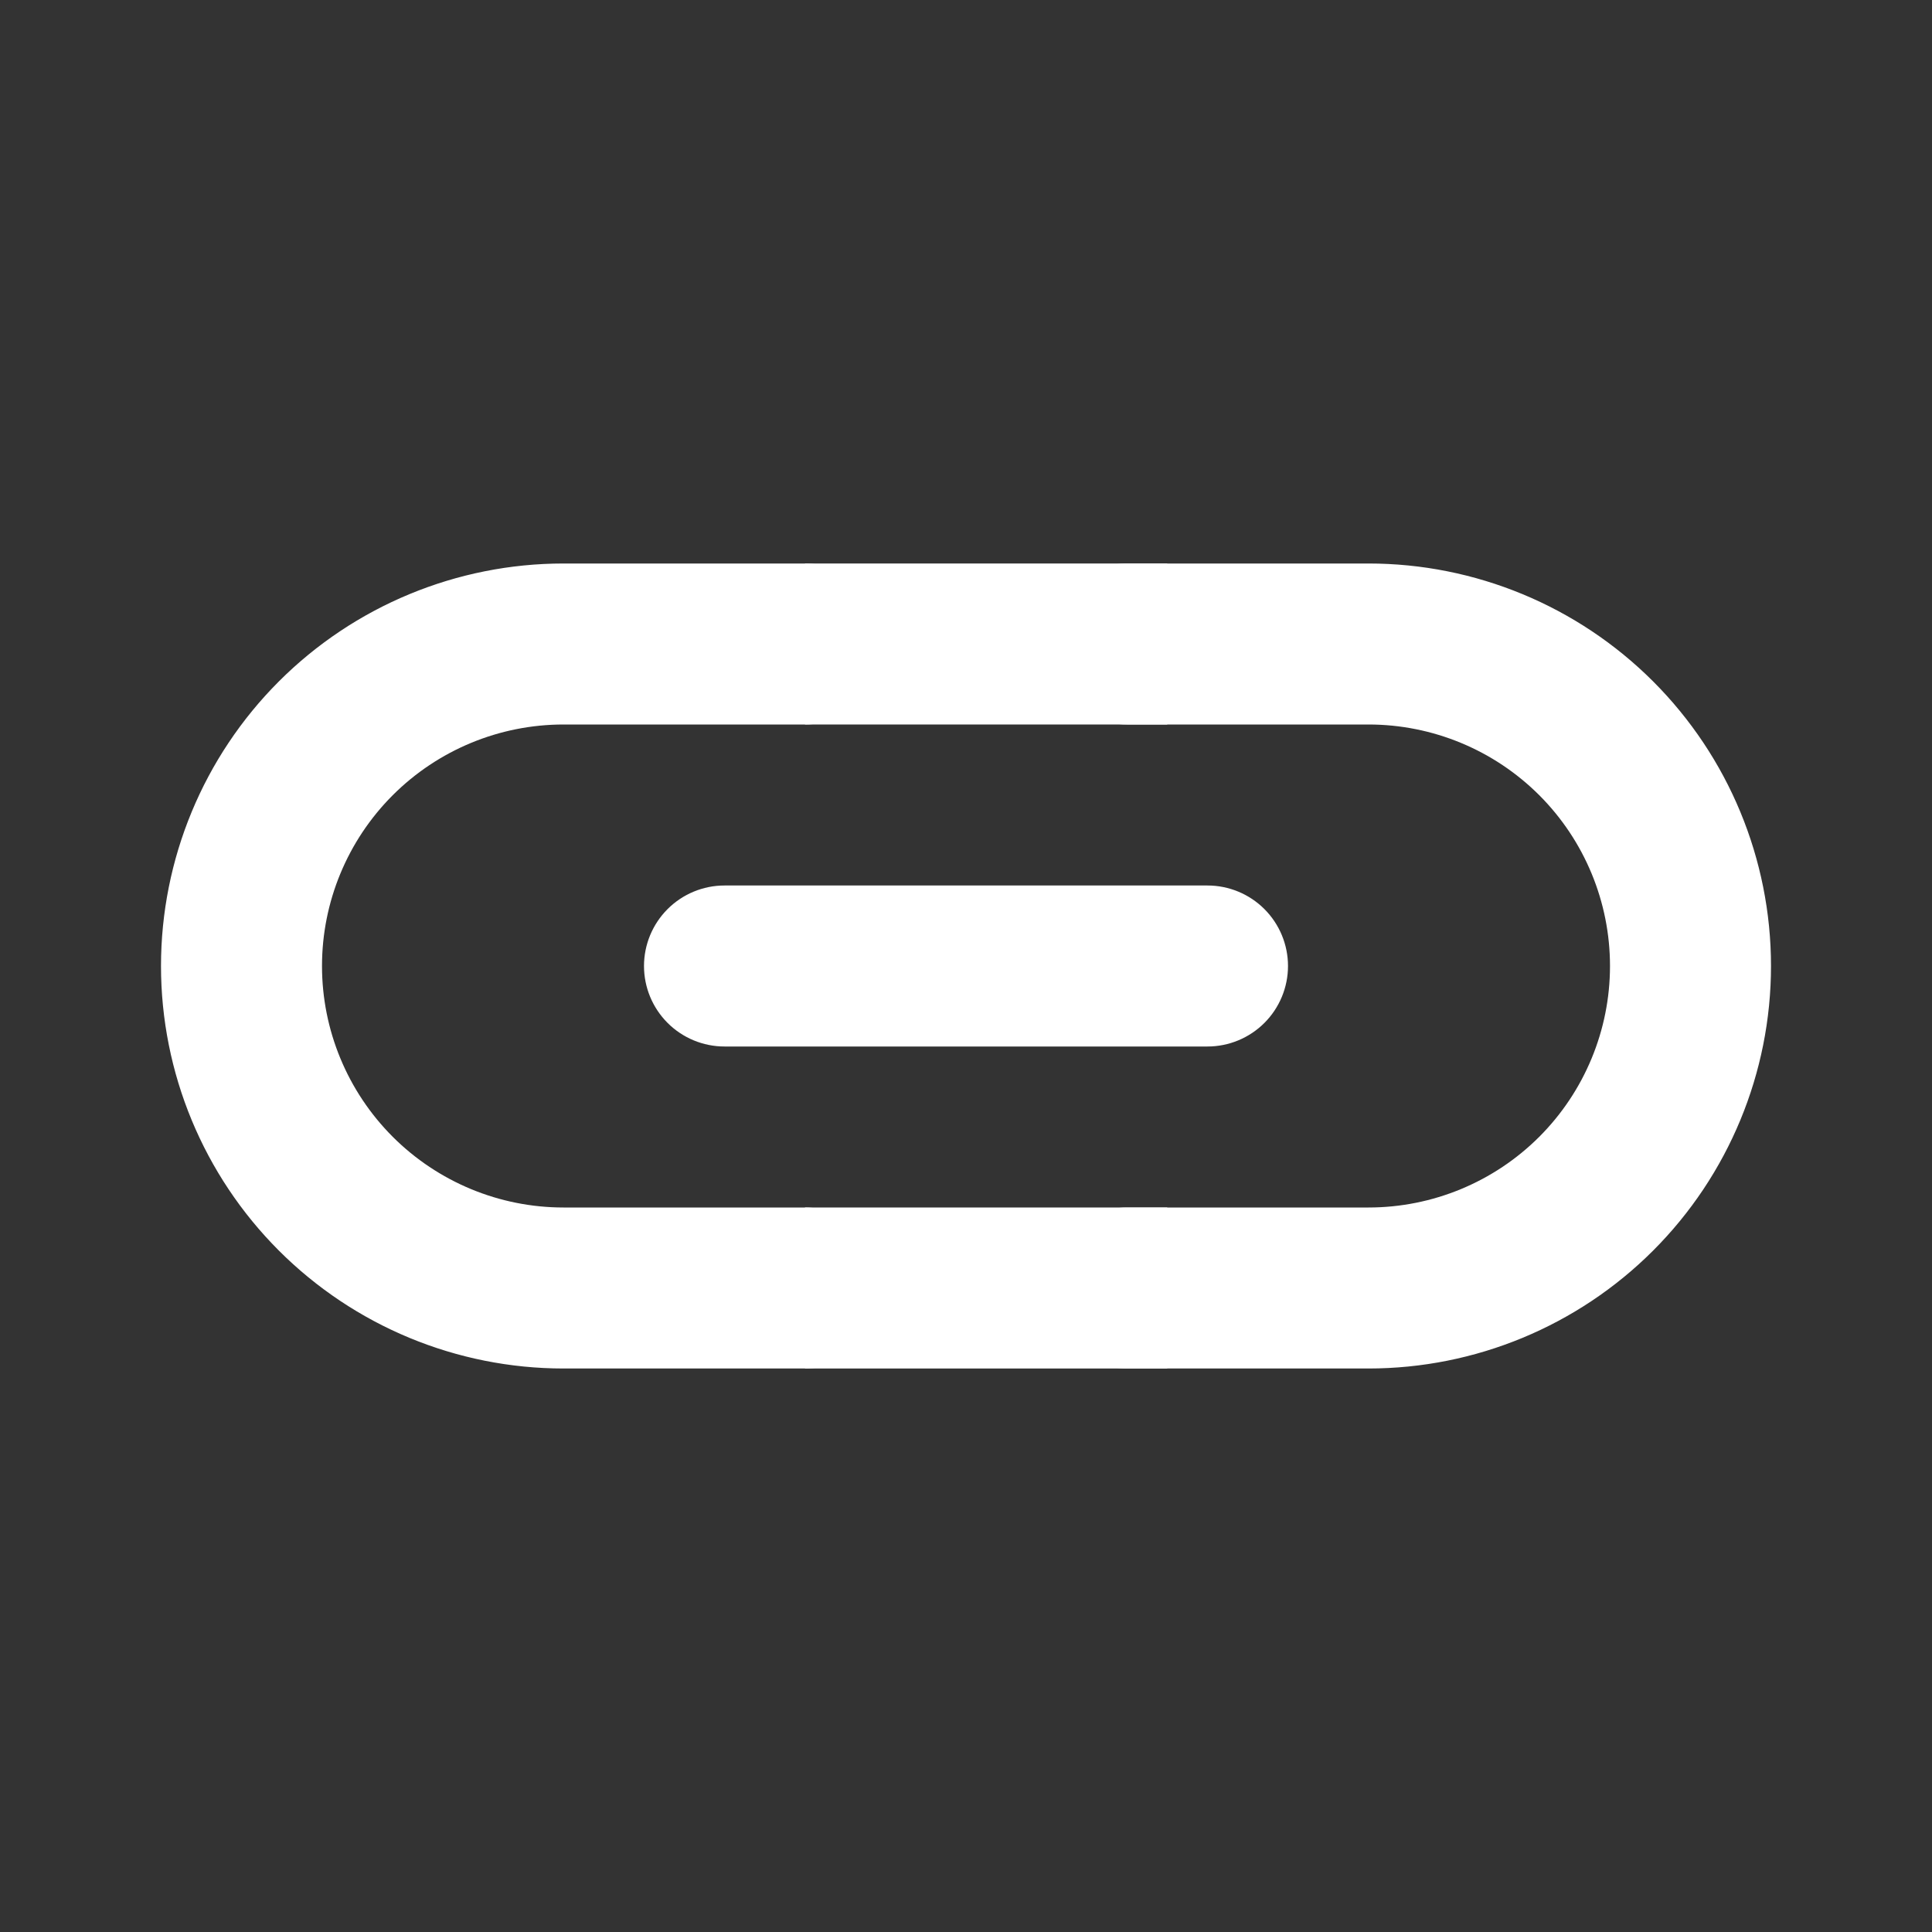
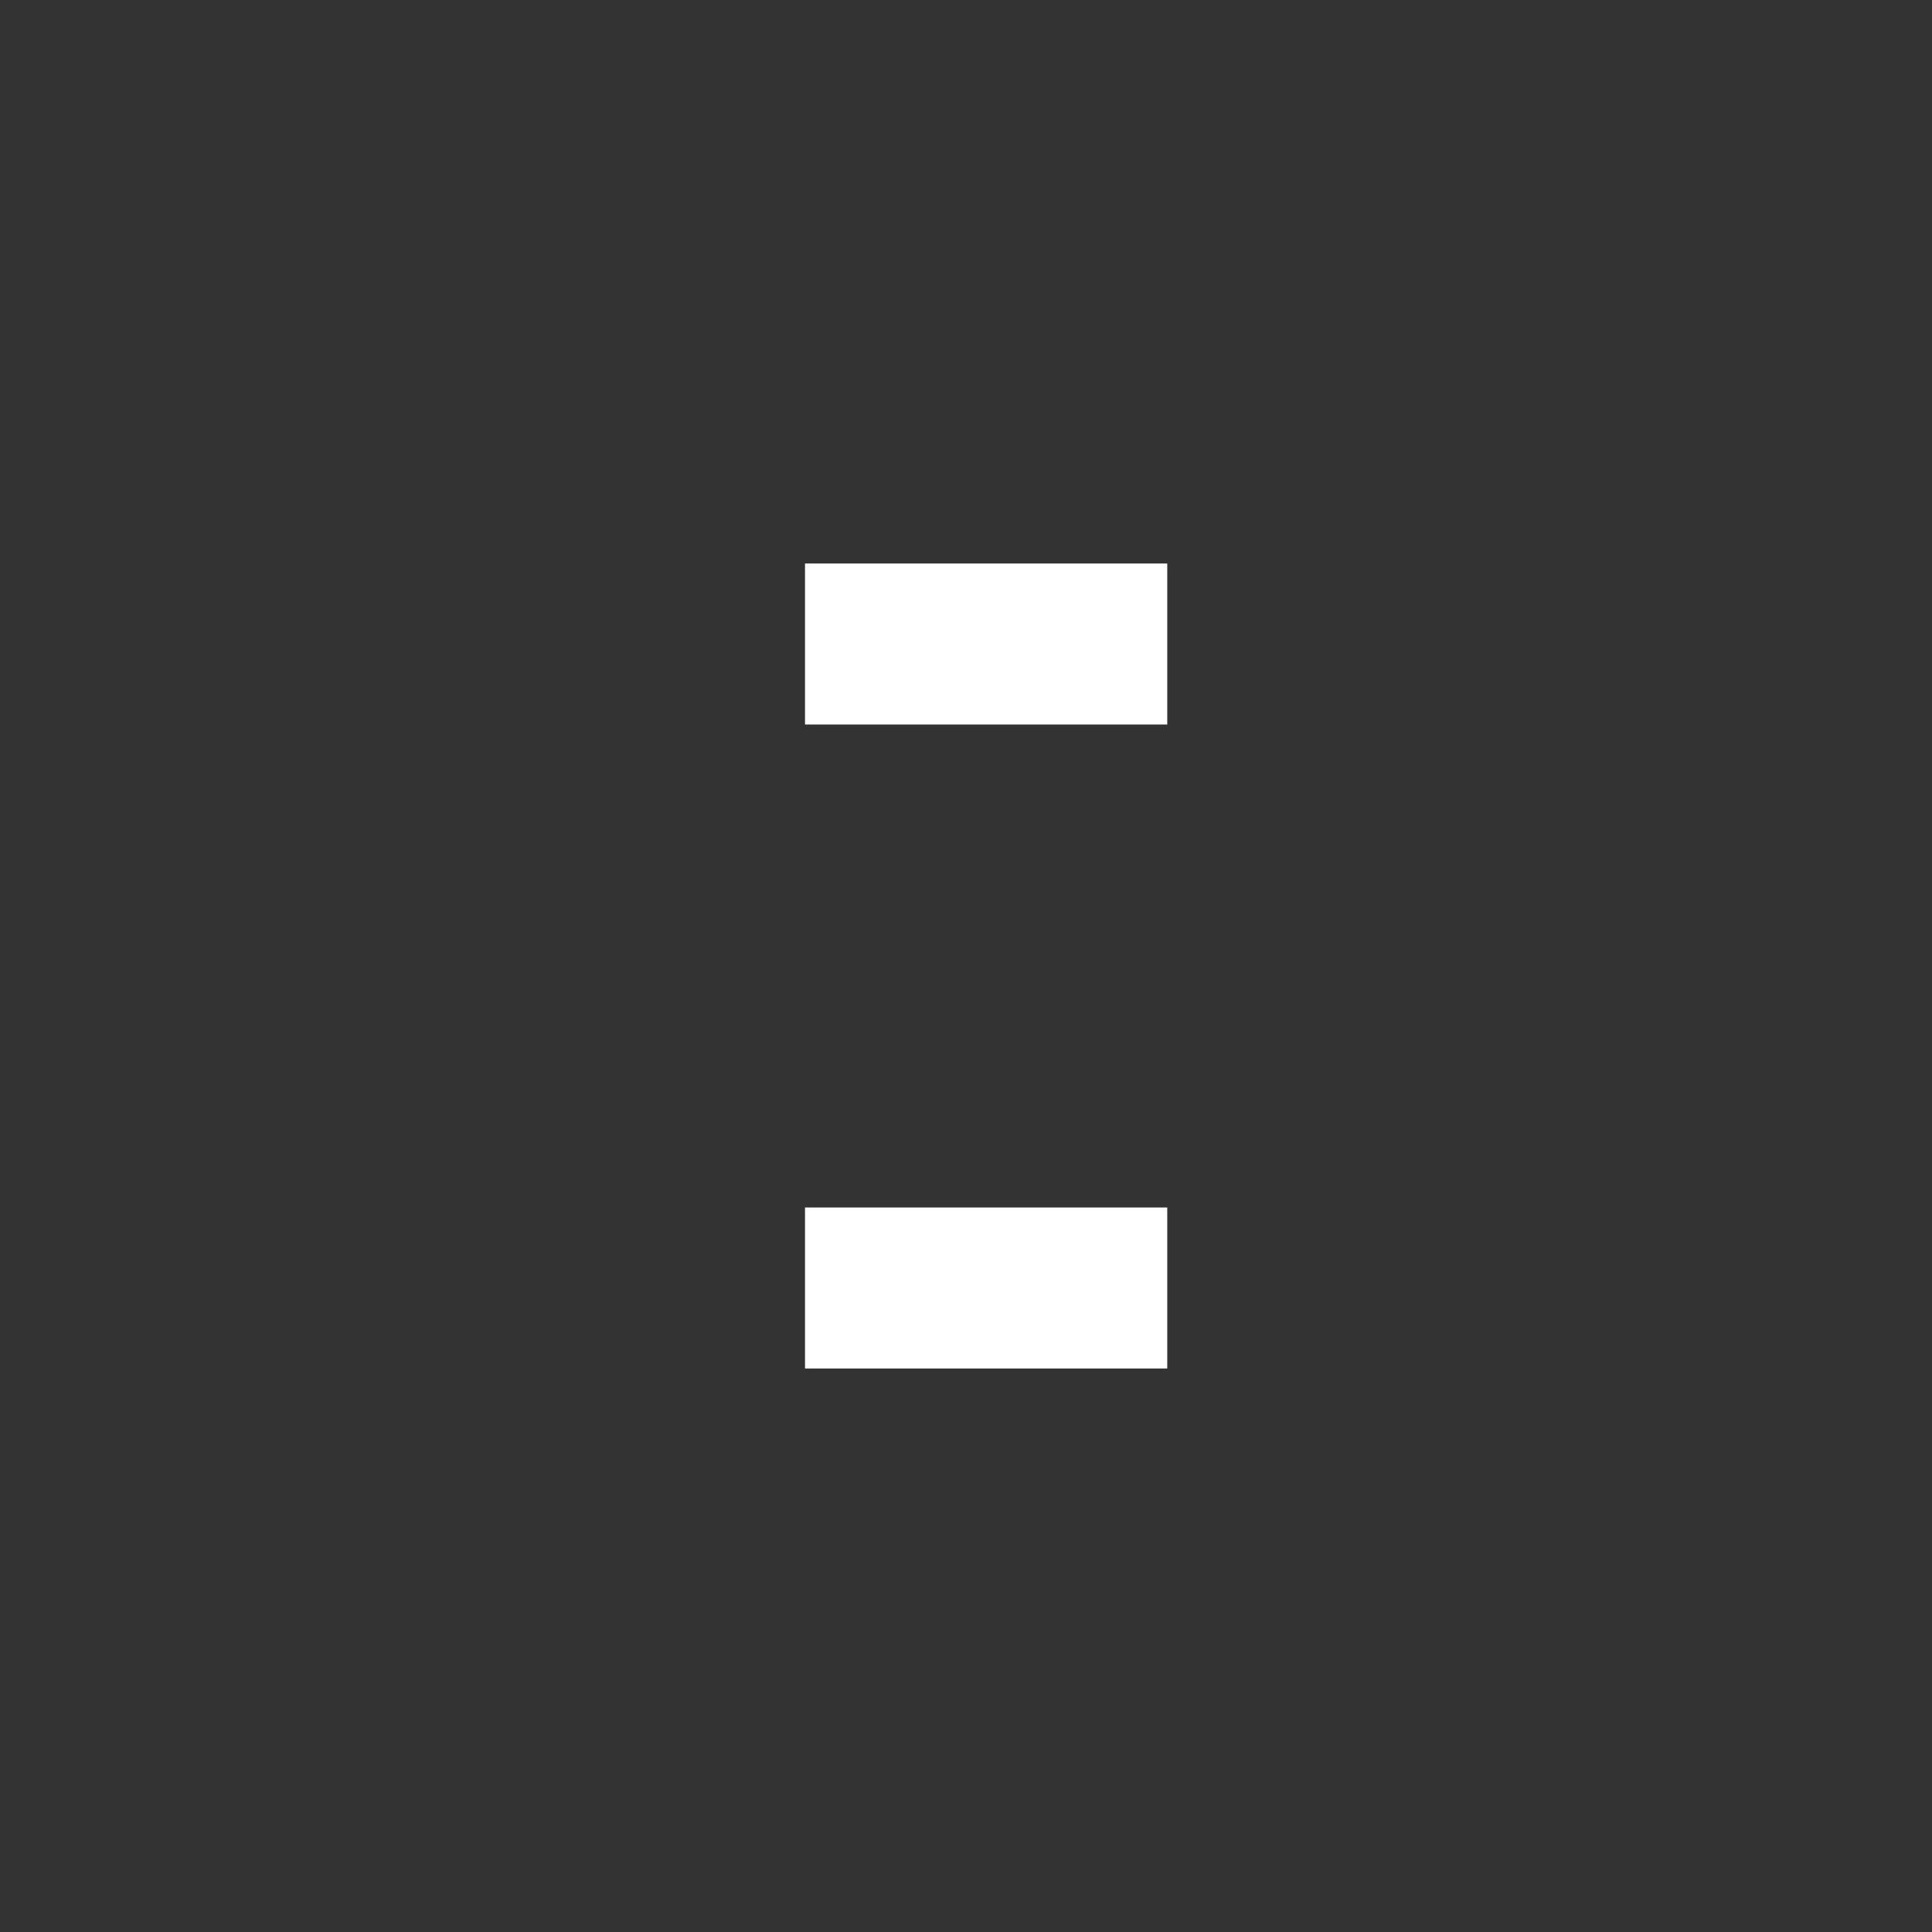
<svg xmlns="http://www.w3.org/2000/svg" width="48" height="48" viewBox="0 0 48 48" fill="none">
  <rect x="0" y="0" width="48" height="48" fill="#333333" stroke="none" />
-   <path d="M16 24C16 24.53 16.211 25.039 16.586 25.414C16.961 25.789 17.47 26 18 26H30C30.53 26 31.039 25.789 31.414 25.414C31.789 25.039 32 24.53 32 24C32 23.47 31.789 22.961 31.414 22.586C31.039 22.211 30.53 22 30 22H18C17.47 22 16.961 22.211 16.586 22.586C16.211 22.961 16 23.47 16 24ZM20 30H14C12.409 30 10.883 29.368 9.757 28.243C8.632 27.117 8 25.591 8 24C8 22.409 8.632 20.883 9.757 19.757C10.883 18.632 12.409 18 14 18H20C20.53 18 21.039 17.789 21.414 17.414C21.789 17.039 22 16.53 22 16C22 15.47 21.789 14.961 21.414 14.586C21.039 14.211 20.53 14 20 14H14C11.348 14 8.804 15.054 6.929 16.929C5.054 18.804 4 21.348 4 24C4 26.652 5.054 29.196 6.929 31.071C8.804 32.946 11.348 34 14 34H20C20.53 34 21.039 33.789 21.414 33.414C21.789 33.039 22 32.53 22 32C22 31.47 21.789 30.961 21.414 30.586C21.039 30.211 20.53 30 20 30ZM34 14H28C27.47 14 26.961 14.211 26.586 14.586C26.211 14.961 26 15.47 26 16C26 16.53 26.211 17.039 26.586 17.414C26.961 17.789 27.47 18 28 18H34C35.591 18 37.117 18.632 38.243 19.757C39.368 20.883 40 22.409 40 24C40 25.591 39.368 27.117 38.243 28.243C37.117 29.368 35.591 30 34 30H28C27.47 30 26.961 30.211 26.586 30.586C26.211 30.961 26 31.47 26 32C26 32.53 26.211 33.039 26.586 33.414C26.961 33.789 27.47 34 28 34H34C36.652 34 39.196 32.946 41.071 31.071C42.946 29.196 44 26.652 44 24C44 21.348 42.946 18.804 41.071 16.929C39.196 15.054 36.652 14 34 14Z" fill="white" />
  <rect x="20" y="14" width="9" height="4" fill="white" />
  <rect x="20" y="30" width="9" height="4" fill="white" />
</svg>